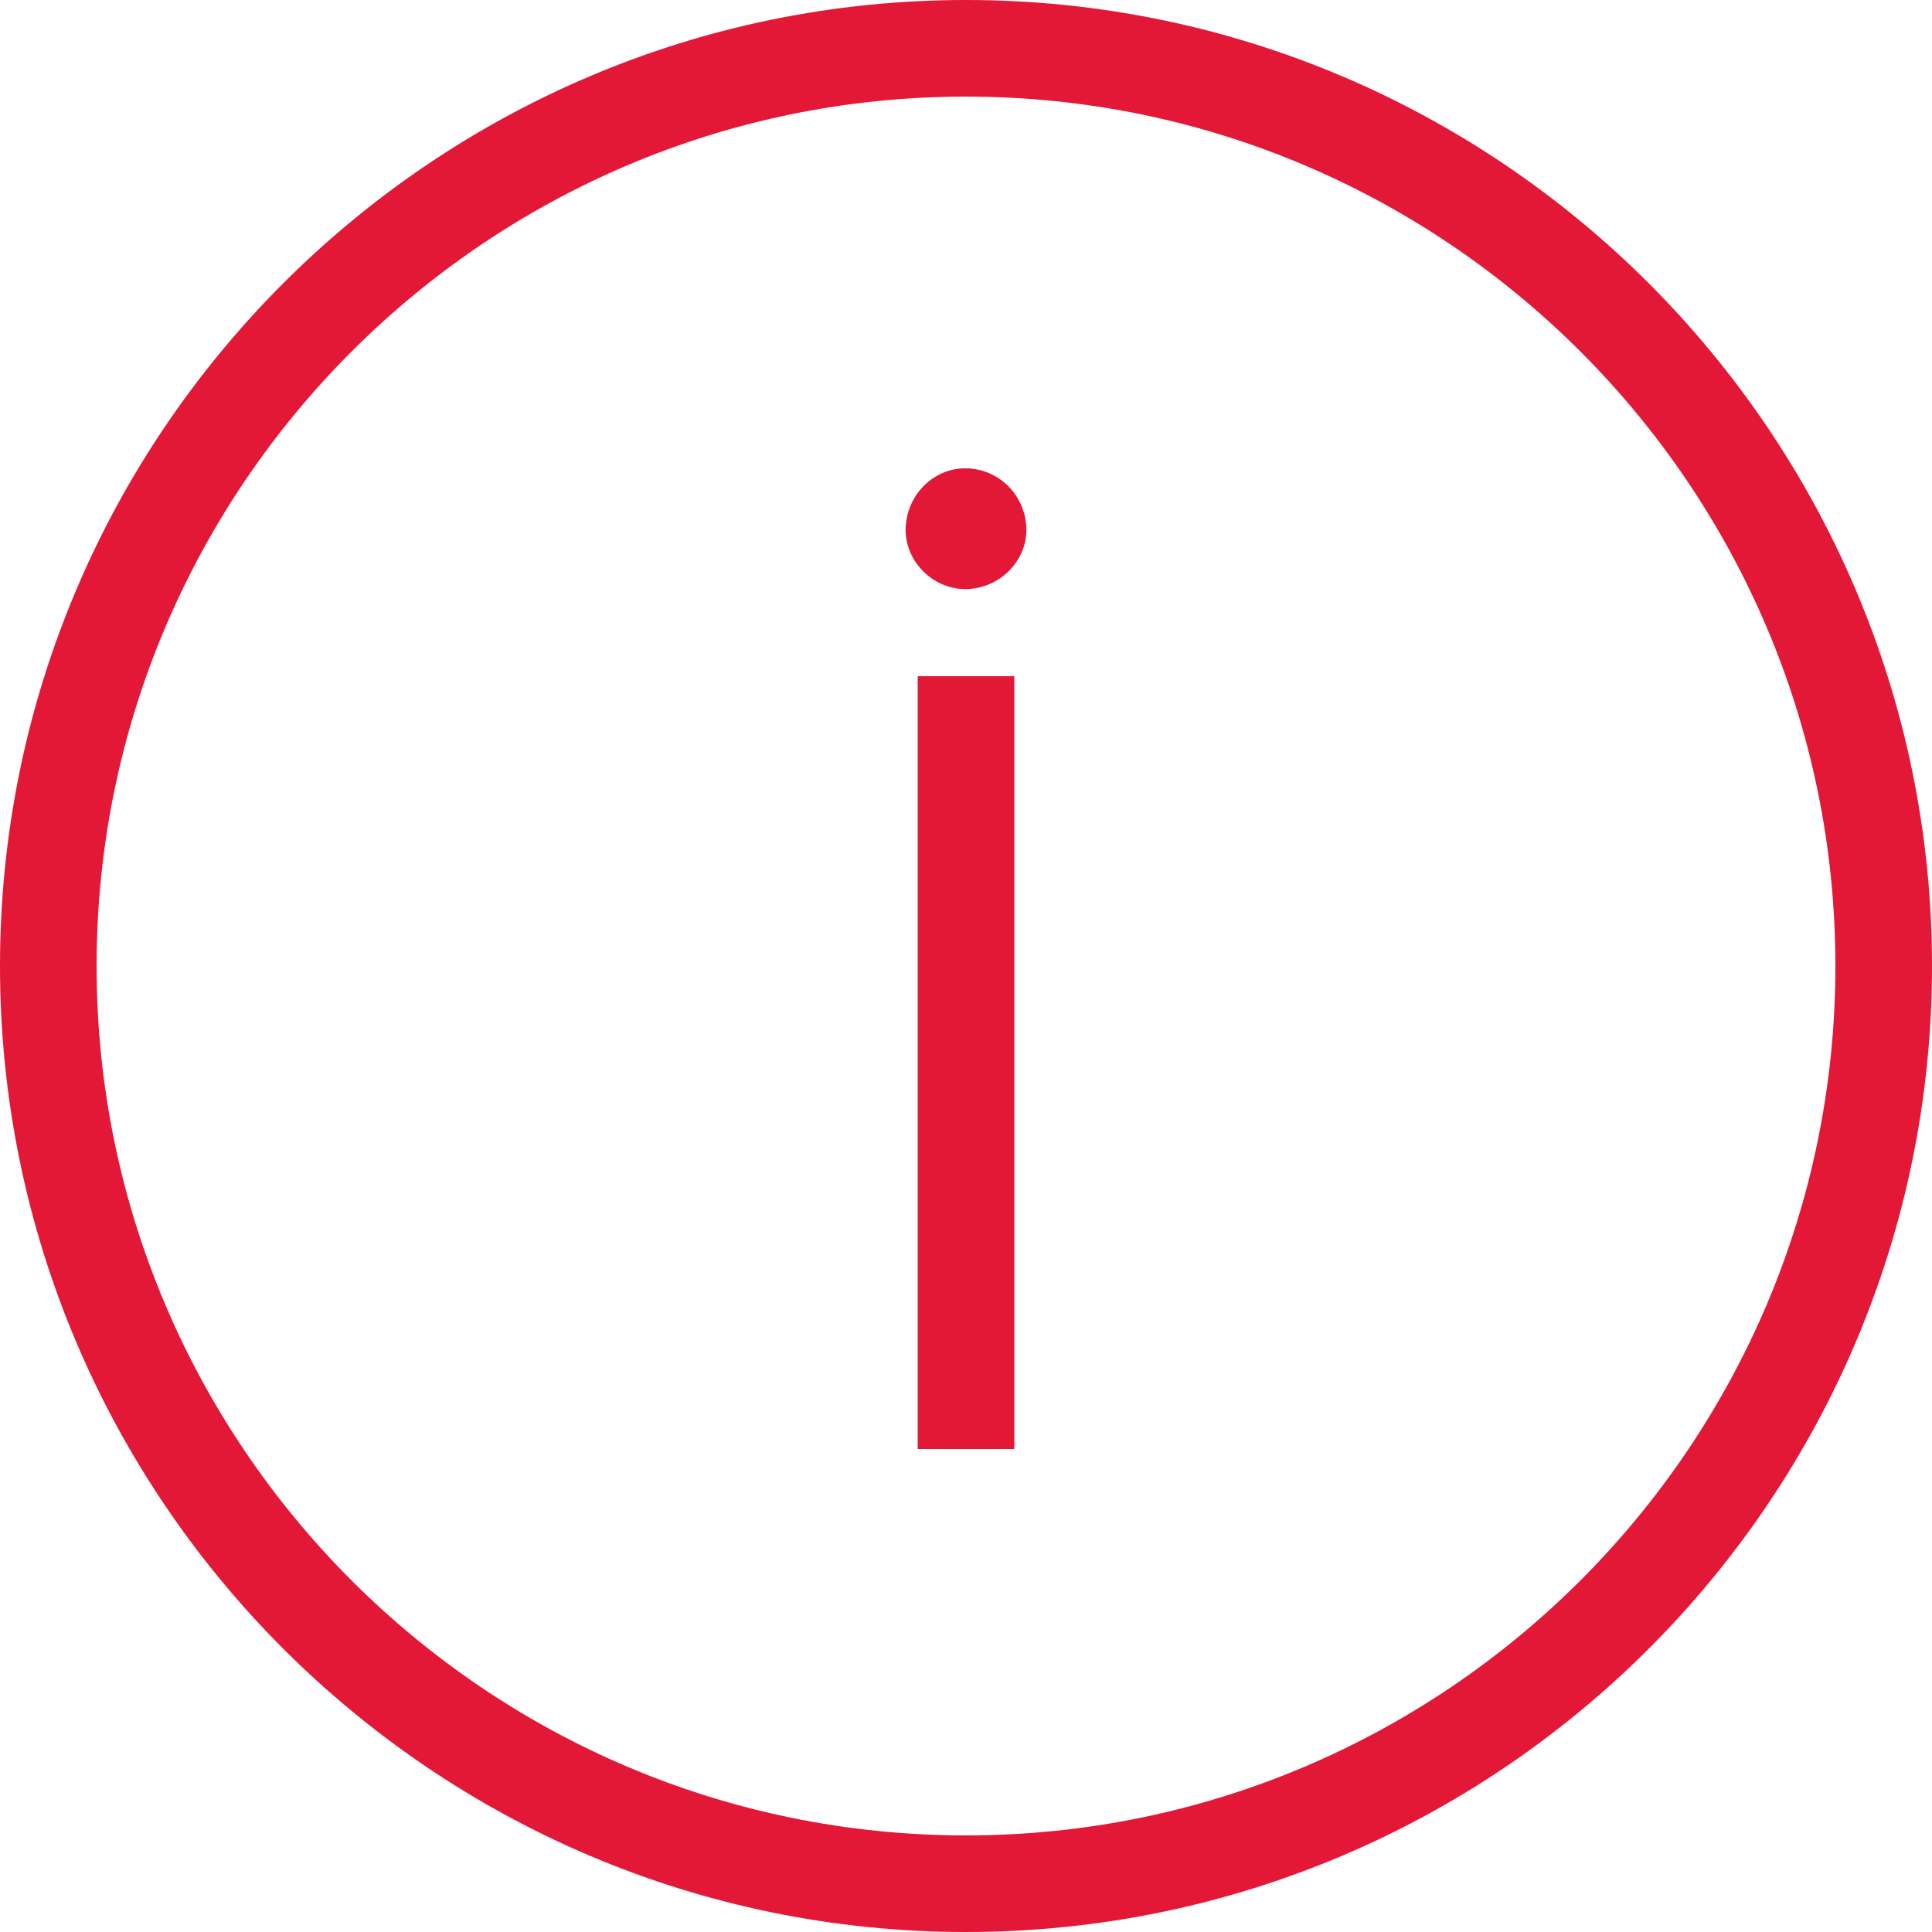
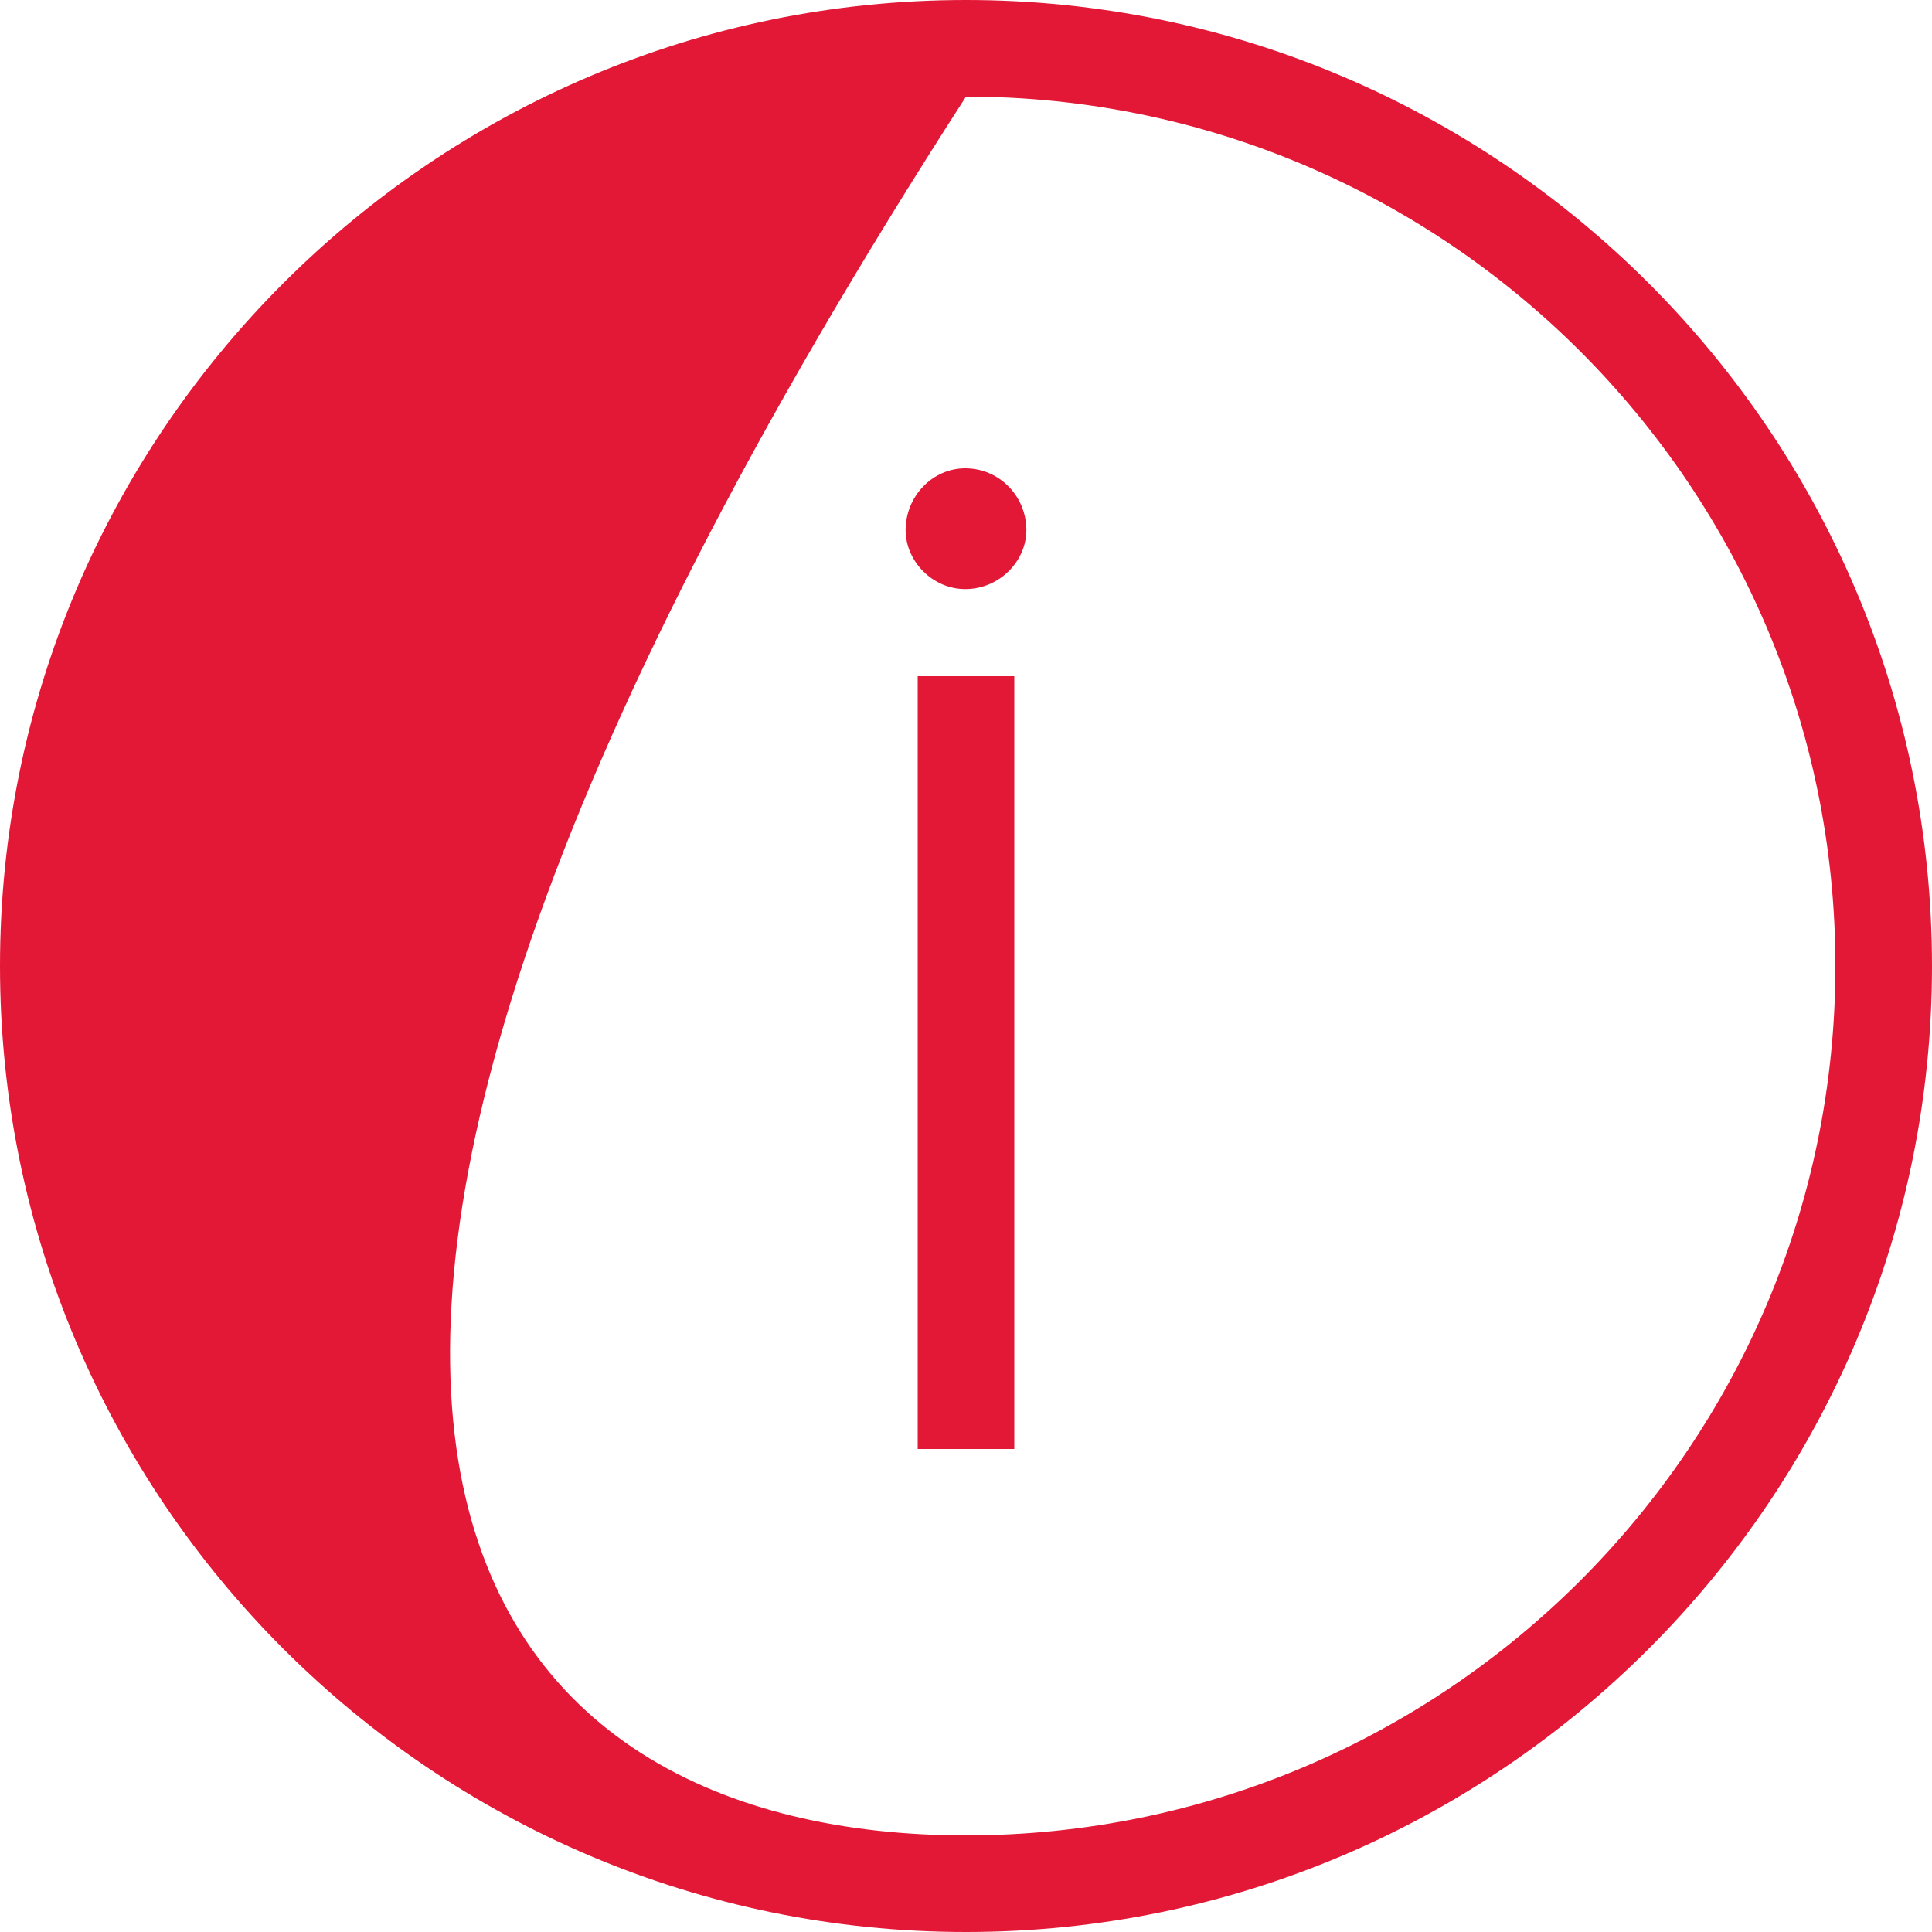
<svg xmlns="http://www.w3.org/2000/svg" width="40px" height="40px" viewBox="0 0 40 40" version="1.1">
  <title>icon_informational_red</title>
  <g id="Page-1" stroke="none" stroke-width="1" fill="none" fill-rule="evenodd">
    <g id="Banners" transform="translate(-782, -49)" fill="#E31837">
      <g id="icon/brand/alerts/icon_message_informational_red" transform="translate(782, 49)">
-         <path d="M20,0 C31.028,0 40,8.972 40,20 C40,31.028 31.028,40 20,40 C8.972,40 0,31.028 0,20 C0,8.972 8.972,0 20,0 Z M20,2 C10.076,2 2,10.076 2,20 C2,29.924 10.076,38 20,38 C29.924,38 38,29.924 38,20 C38,10.076 29.924,2 20,2 Z M21,14 L21,30 L19,30 L19,14 L21,14 Z M19.984,9.696 C20.694,9.696 21.25,10.276 21.25,10.976 C21.25,11.616 20.694,12.196 19.984,12.196 C19.304,12.196 18.75,11.616 18.75,10.976 C18.75,10.276 19.304,9.696 19.984,9.696 Z" id="Icon-Color" />
+         <path d="M20,0 C31.028,0 40,8.972 40,20 C40,31.028 31.028,40 20,40 C8.972,40 0,31.028 0,20 C0,8.972 8.972,0 20,0 Z M20,2 C2,29.924 10.076,38 20,38 C29.924,38 38,29.924 38,20 C38,10.076 29.924,2 20,2 Z M21,14 L21,30 L19,30 L19,14 L21,14 Z M19.984,9.696 C20.694,9.696 21.25,10.276 21.25,10.976 C21.25,11.616 20.694,12.196 19.984,12.196 C19.304,12.196 18.75,11.616 18.75,10.976 C18.75,10.276 19.304,9.696 19.984,9.696 Z" id="Icon-Color" />
      </g>
    </g>
  </g>
</svg>